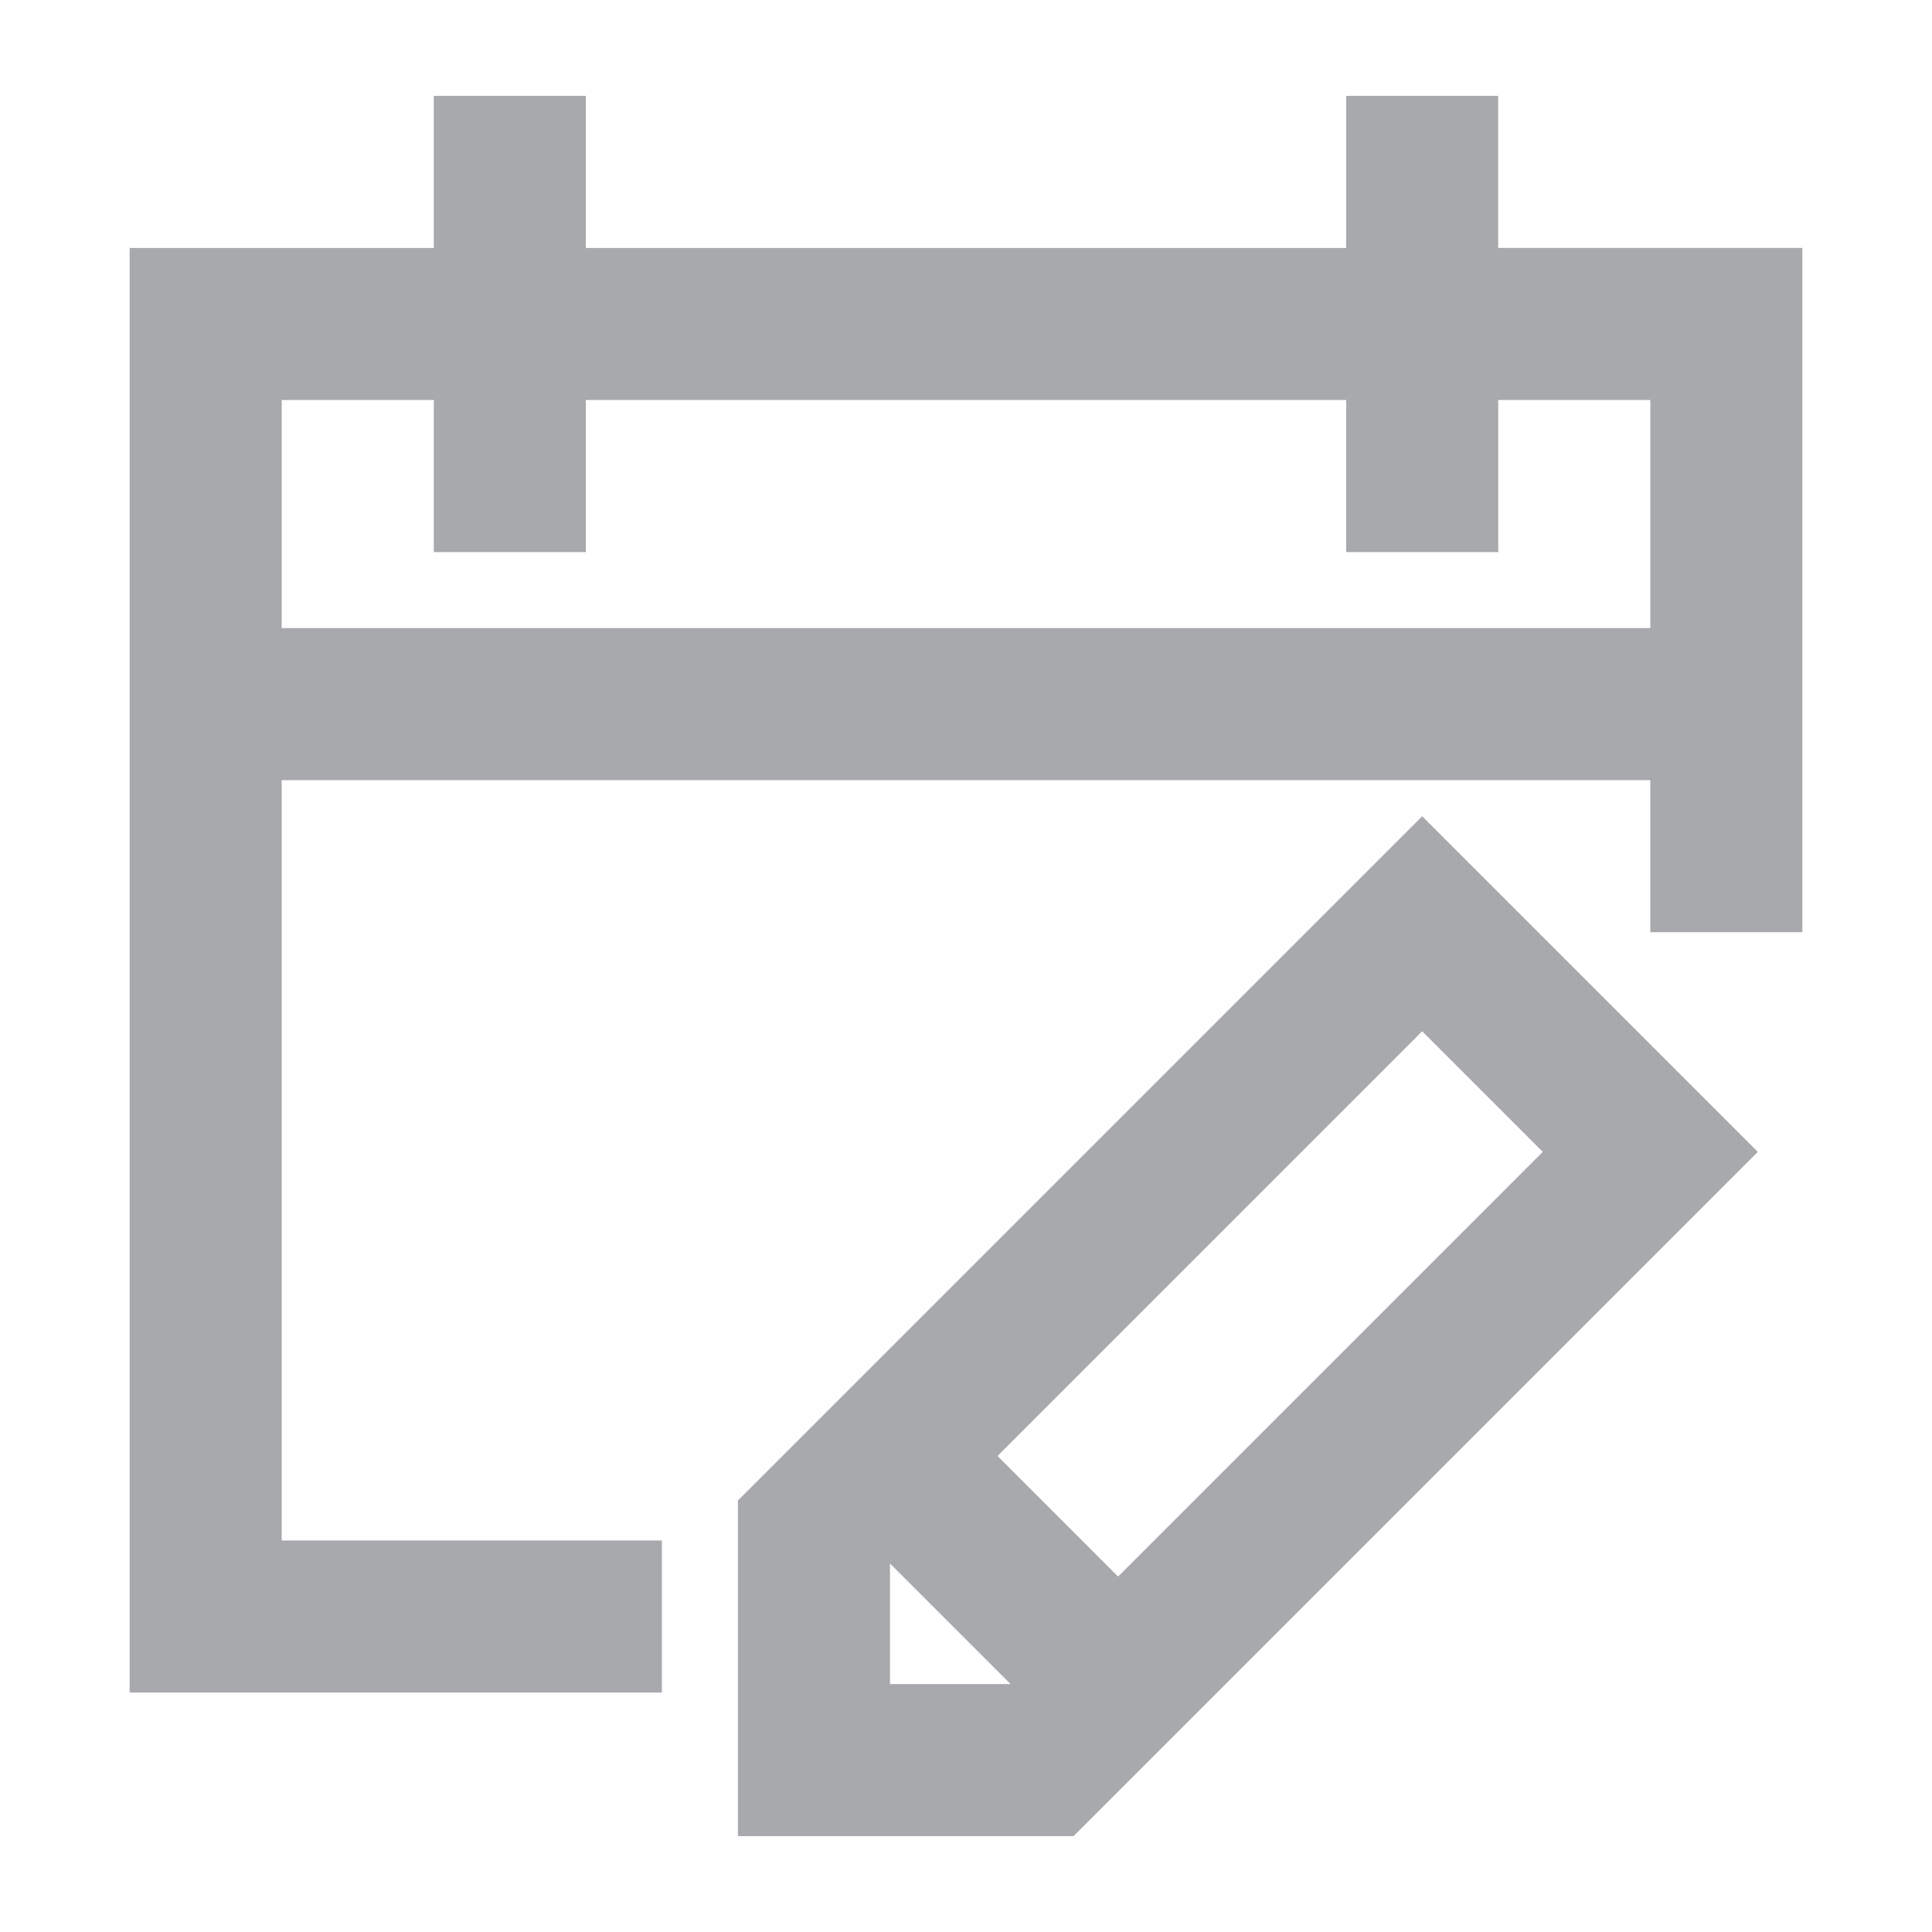
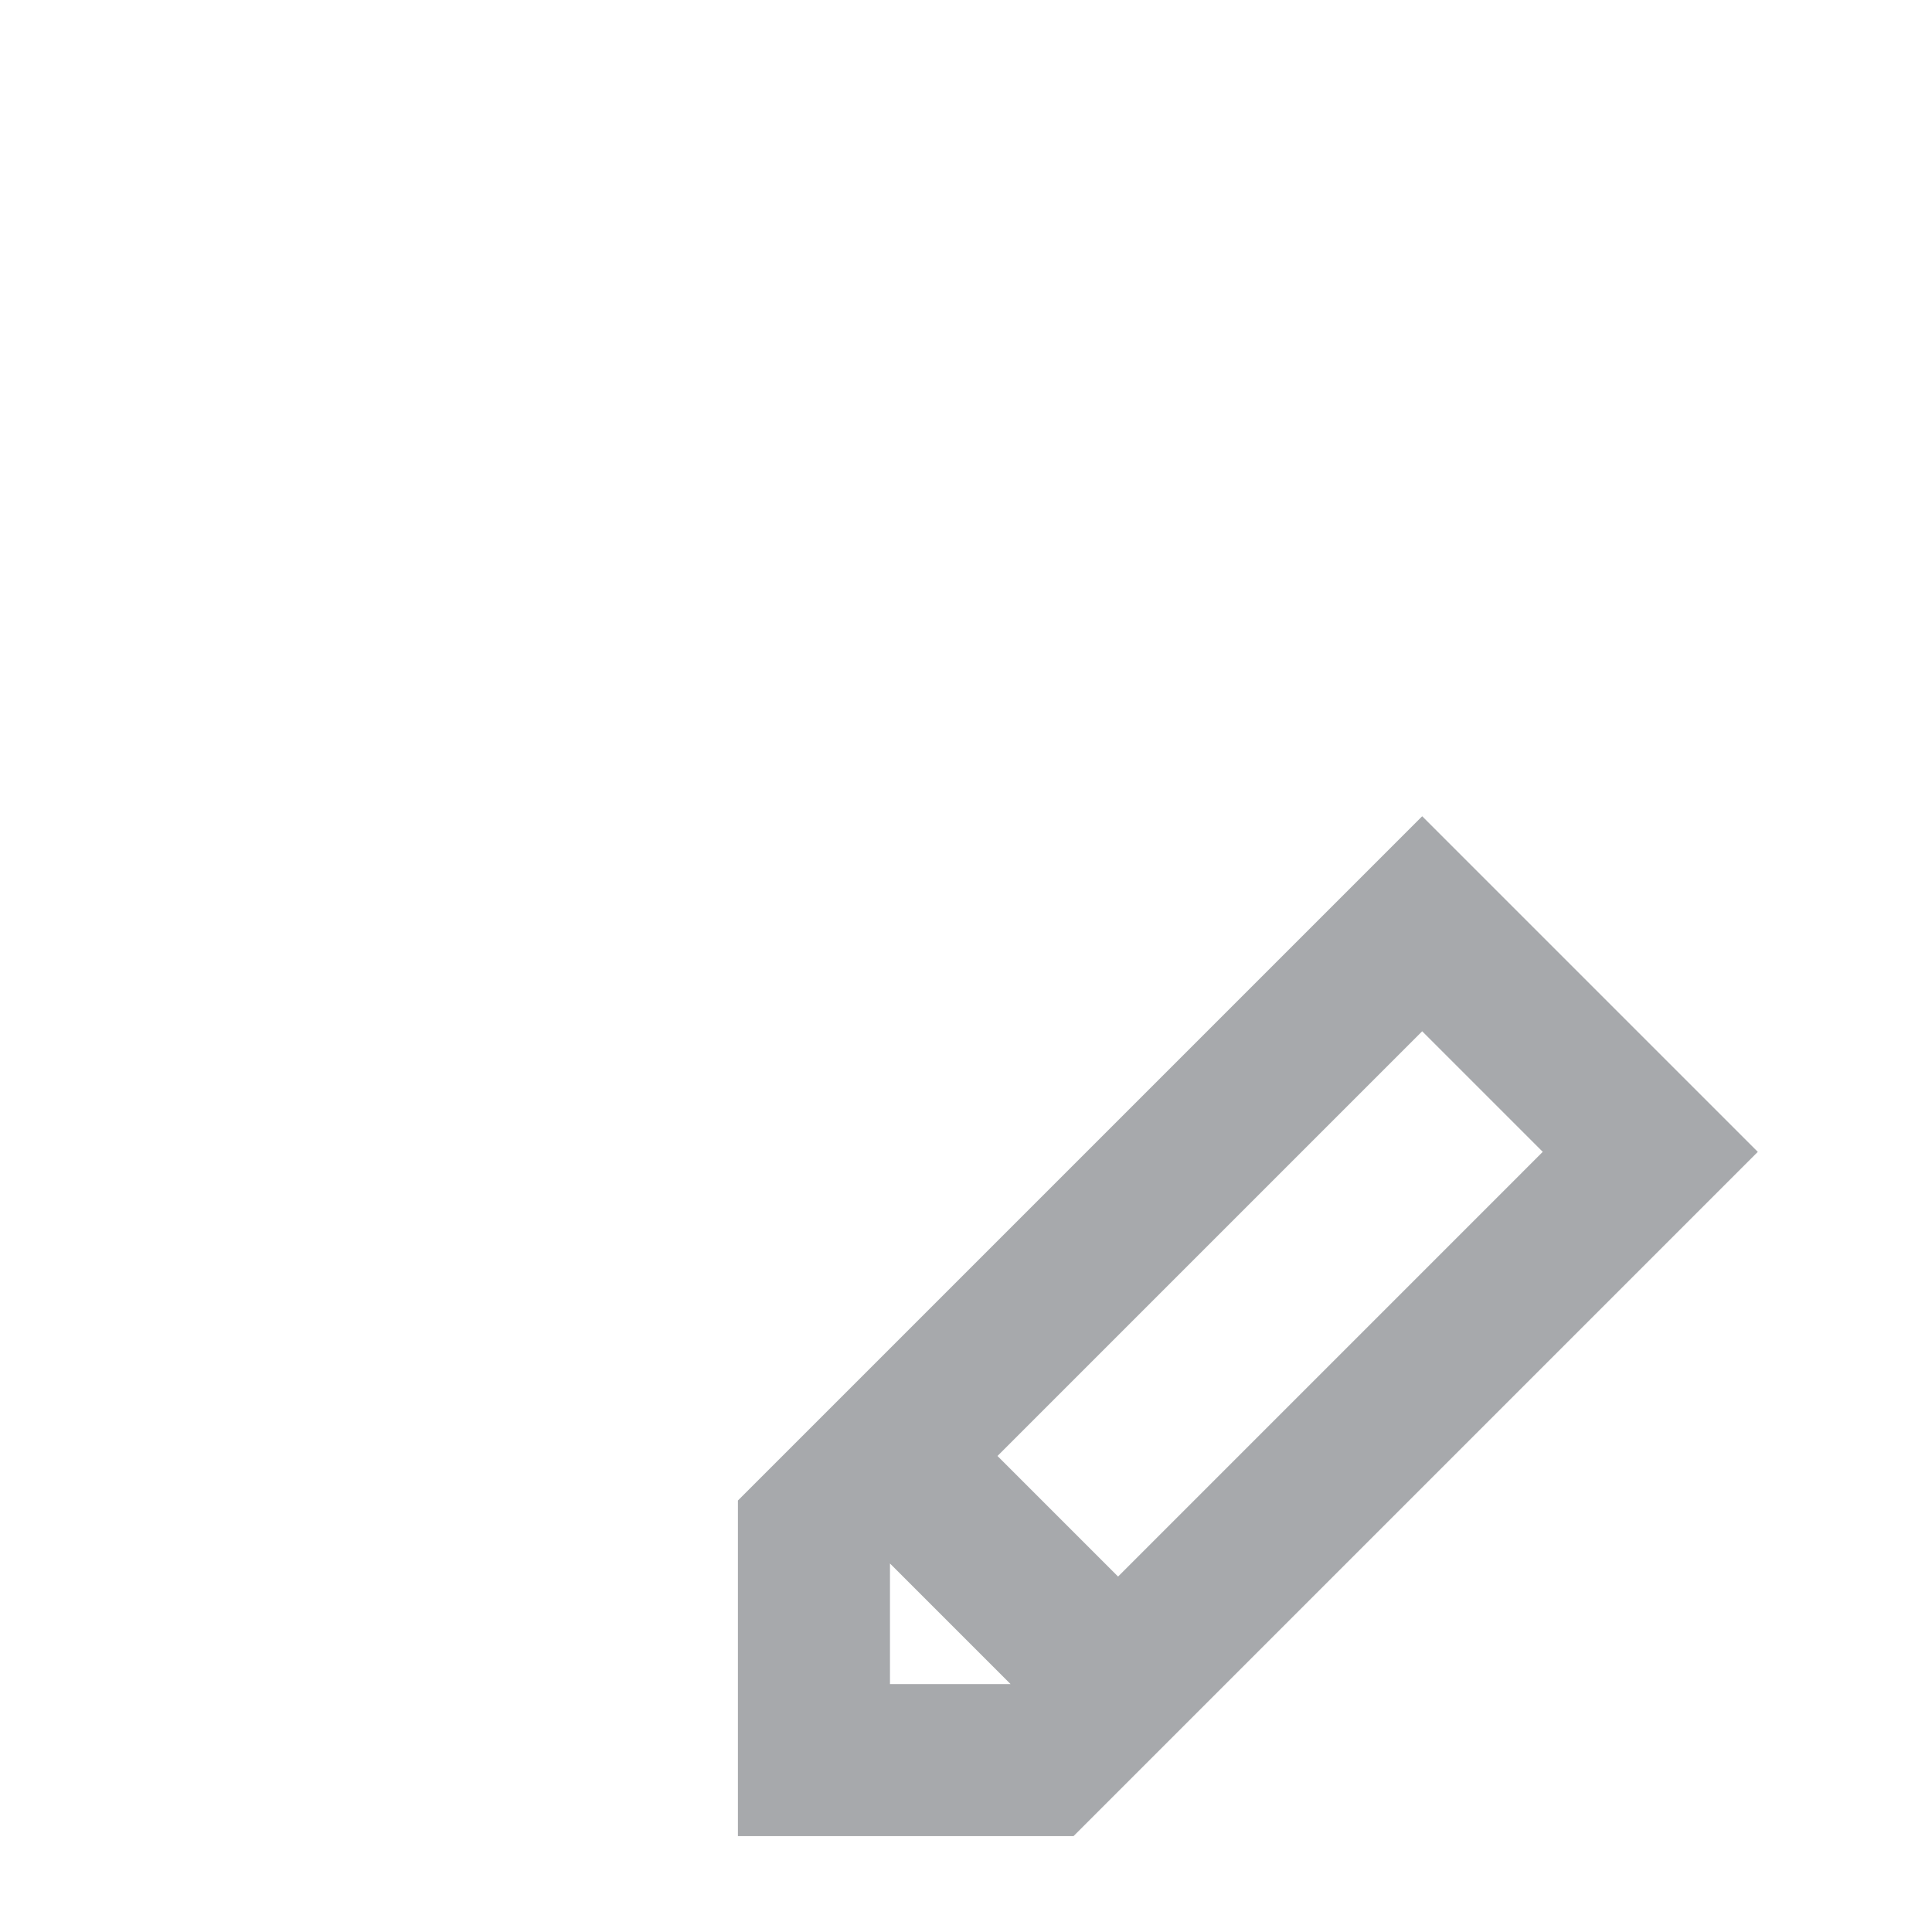
<svg xmlns="http://www.w3.org/2000/svg" version="1.1" x="0px" y="0px" viewBox="0 0 100 100" style="enable-background:new 0 0 100 100;" xml:space="preserve" preserveAspectRatio="none" width="100%" height="100%" class="" fill="rgba(167, 169, 172, 1)">
  <g>
-     <path d="M93.289,12.833H77.547V4.963h-7.871v7.871H30.323V4.963h-7.871v7.871H6.711v74.772h27.547v-7.871H14.582V40.381h70.836   v7.871h7.871V12.833z M14.582,32.51V20.704h7.871v7.871h7.871v-7.871h39.354v7.871h7.871v-7.871h7.871V32.51H14.582z" />
    <path d="M38.194,77.667v17.371h17.371l35.418-35.418L73.612,42.249L38.194,77.667z M46.065,87.167v-6.241l6.241,6.241H46.065z    M57.871,81.602l-6.241-6.241l21.982-21.983l6.241,6.241L57.871,81.602z" />
  </g>
</svg>